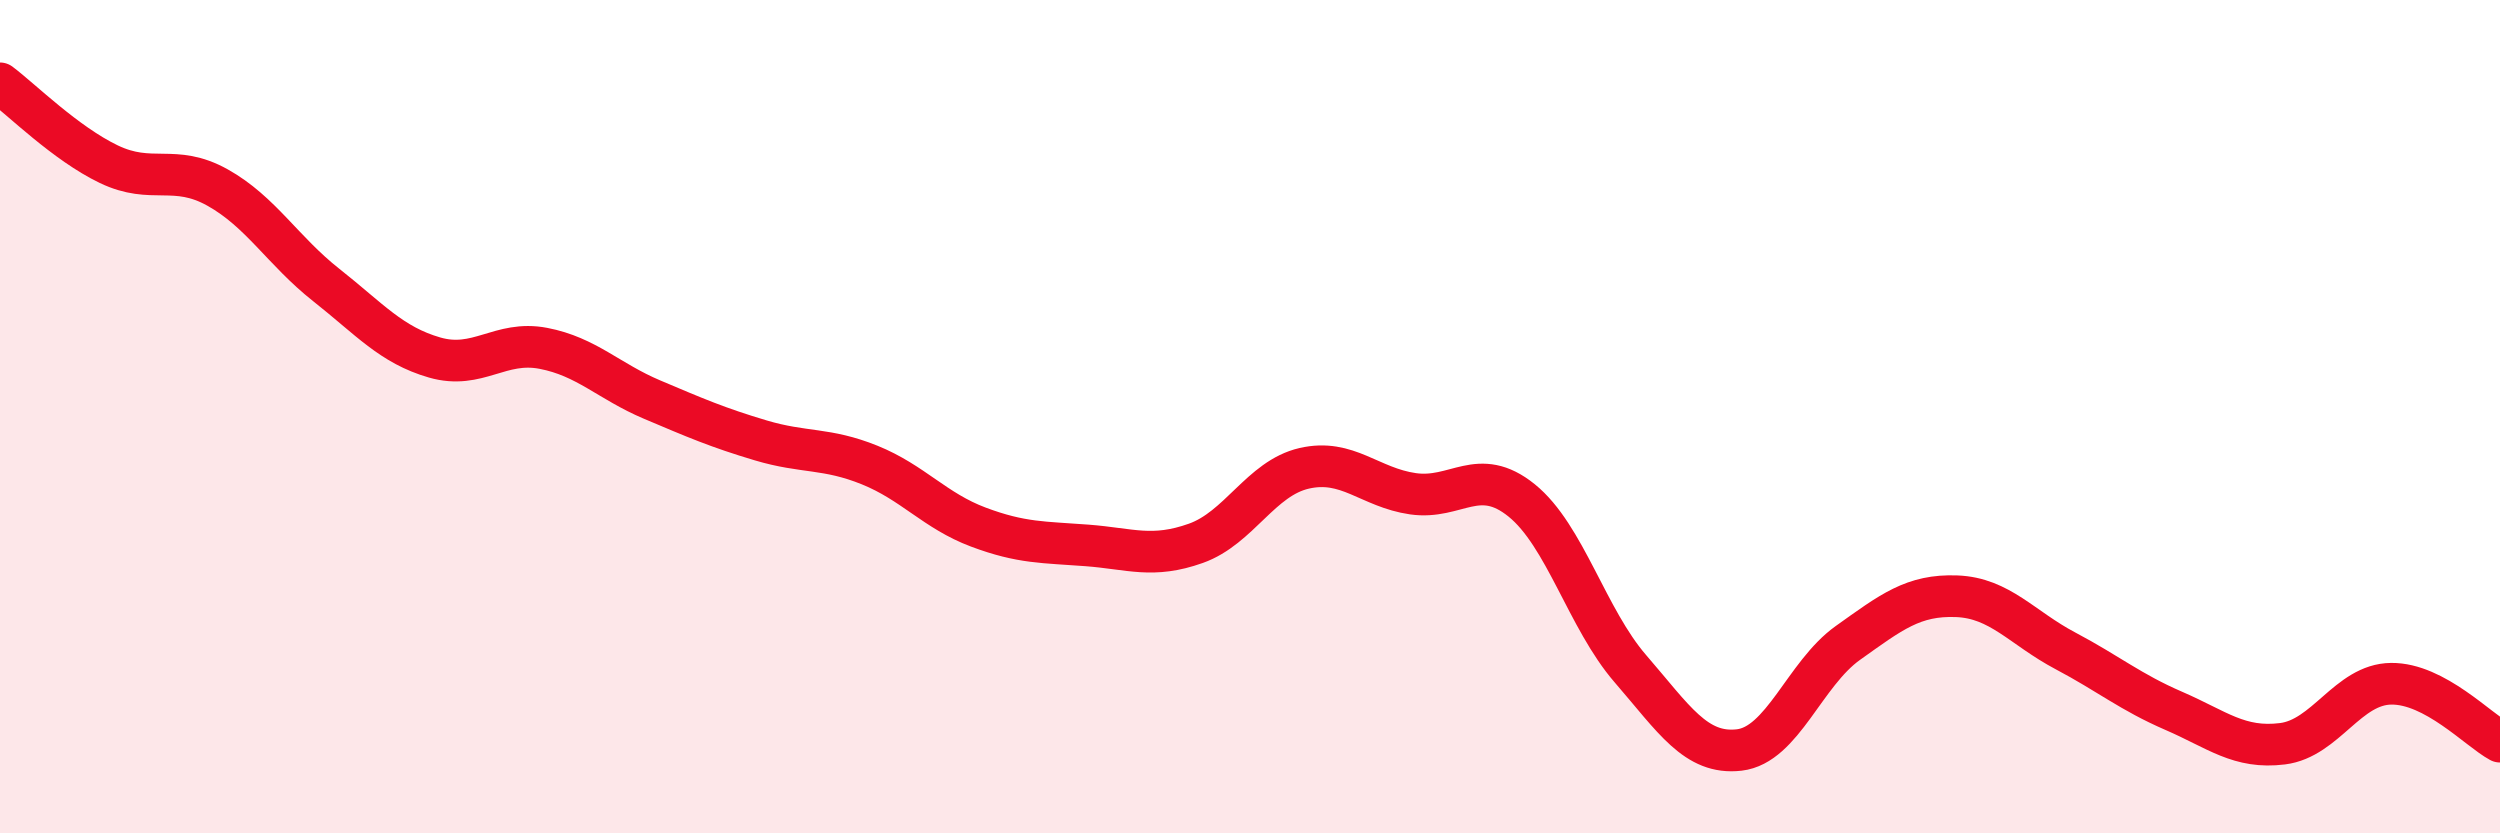
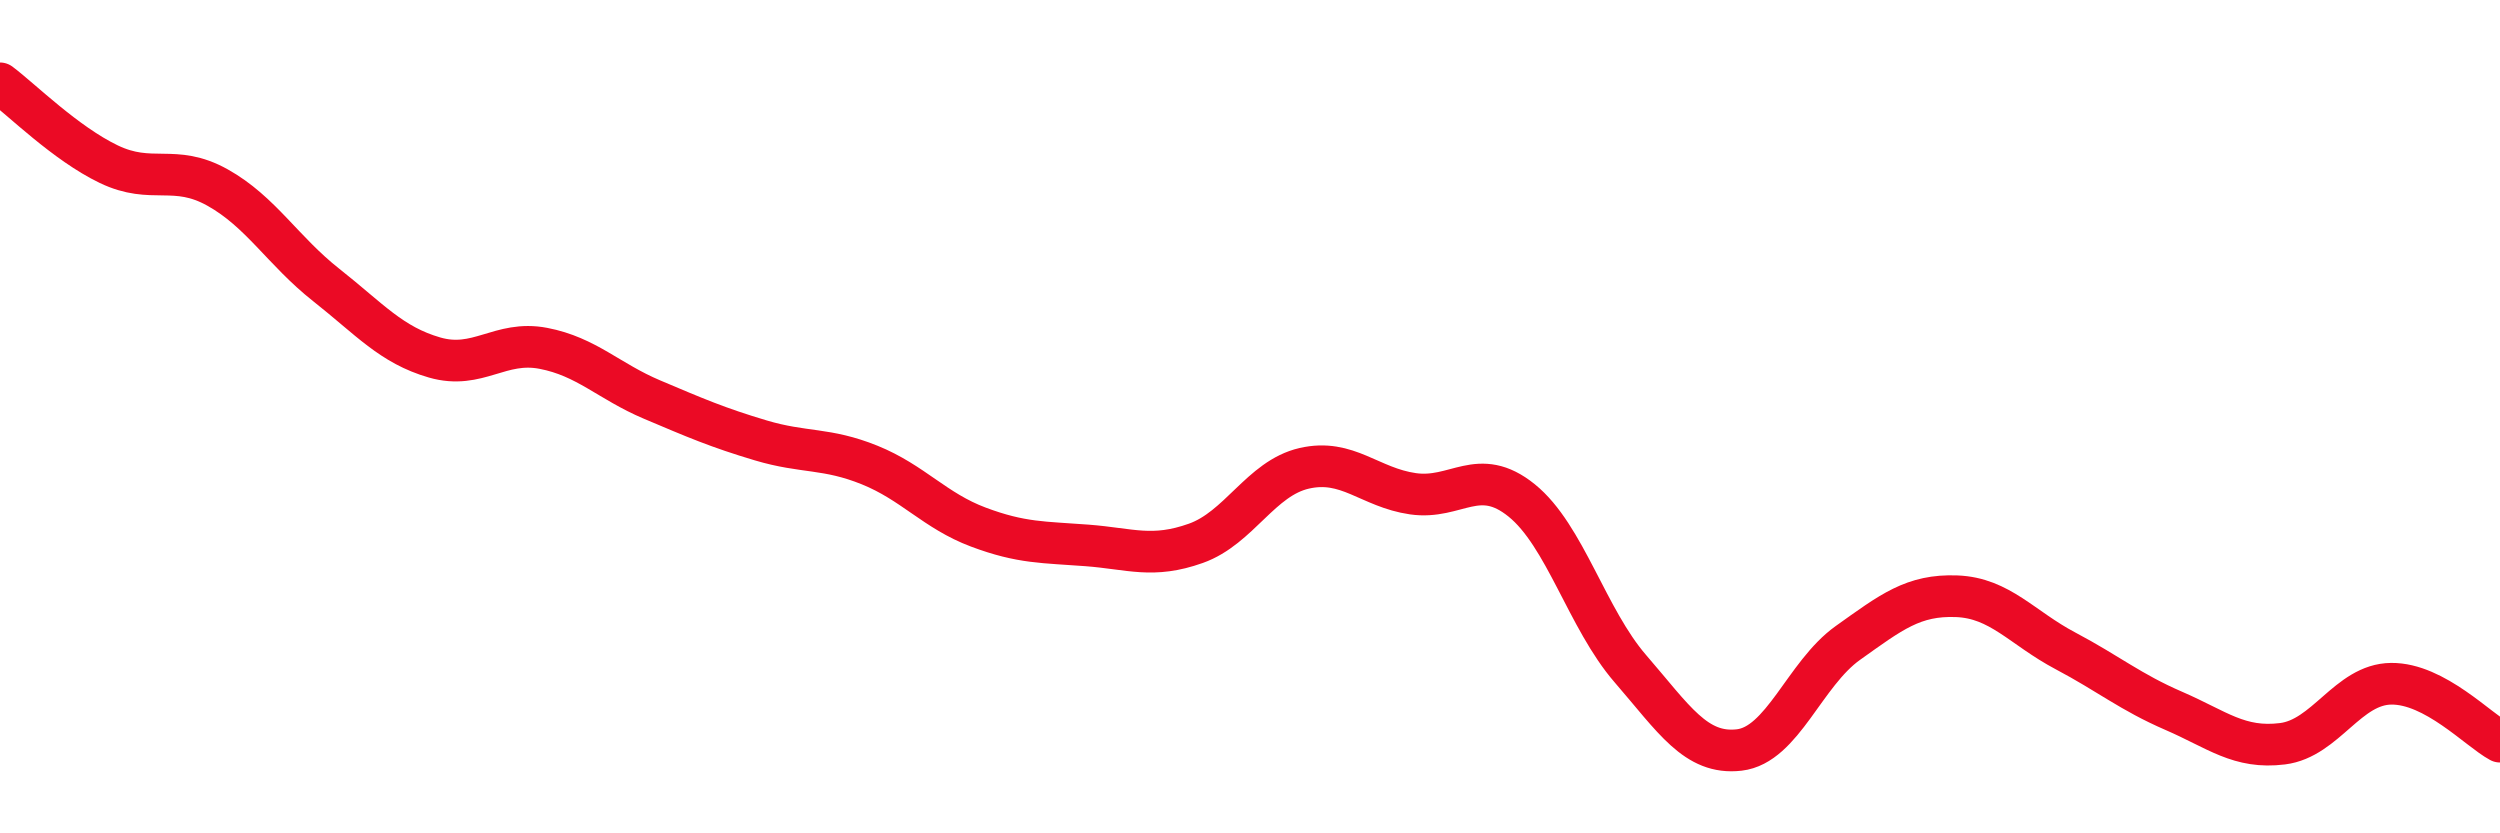
<svg xmlns="http://www.w3.org/2000/svg" width="60" height="20" viewBox="0 0 60 20">
-   <path d="M 0,2 C 0.52,2.39 1.57,3.44 2.61,3.94 C 3.65,4.44 4.18,3.92 5.22,4.5 C 6.26,5.08 6.79,6.02 7.83,6.84 C 8.87,7.66 9.39,8.28 10.43,8.58 C 11.47,8.88 12,8.16 13.04,8.36 C 14.08,8.56 14.61,9.15 15.65,9.59 C 16.69,10.03 17.22,10.26 18.26,10.57 C 19.3,10.88 19.83,10.74 20.87,11.16 C 21.91,11.58 22.44,12.26 23.48,12.65 C 24.52,13.04 25.05,13.01 26.09,13.09 C 27.13,13.17 27.66,13.41 28.7,13.04 C 29.74,12.67 30.26,11.48 31.3,11.24 C 32.34,11 32.87,11.7 33.91,11.85 C 34.95,12 35.48,11.17 36.52,12.01 C 37.56,12.85 38.09,14.85 39.13,16.05 C 40.17,17.25 40.7,18.12 41.74,18 C 42.78,17.88 43.31,16.17 44.35,15.43 C 45.39,14.69 45.92,14.27 46.96,14.31 C 48,14.35 48.53,15.07 49.57,15.62 C 50.61,16.17 51.13,16.61 52.17,17.06 C 53.21,17.51 53.74,17.98 54.78,17.85 C 55.82,17.72 56.35,16.42 57.39,16.41 C 58.43,16.4 59.48,17.52 60,17.8L60 20L0 20Z" fill="#EB0A25" opacity="0.1" stroke-linecap="round" stroke-linejoin="round" />
  <path d="M 0,2 C 0.52,2.39 1.57,3.44 2.61,3.94 C 3.65,4.44 4.18,3.92 5.22,4.5 C 6.26,5.08 6.79,6.02 7.83,6.84 C 8.87,7.66 9.39,8.28 10.43,8.58 C 11.47,8.88 12,8.16 13.04,8.36 C 14.08,8.56 14.61,9.15 15.65,9.59 C 16.69,10.03 17.22,10.26 18.26,10.57 C 19.3,10.88 19.83,10.74 20.87,11.16 C 21.91,11.58 22.44,12.26 23.48,12.65 C 24.52,13.04 25.05,13.01 26.09,13.09 C 27.13,13.17 27.66,13.41 28.7,13.04 C 29.74,12.67 30.26,11.48 31.3,11.24 C 32.34,11 32.87,11.7 33.91,11.85 C 34.95,12 35.48,11.17 36.52,12.01 C 37.56,12.85 38.09,14.85 39.13,16.05 C 40.17,17.25 40.7,18.12 41.74,18 C 42.78,17.88 43.31,16.17 44.35,15.43 C 45.39,14.69 45.92,14.27 46.96,14.31 C 48,14.35 48.53,15.07 49.57,15.62 C 50.61,16.17 51.13,16.61 52.17,17.06 C 53.21,17.51 53.74,17.98 54.78,17.85 C 55.82,17.72 56.35,16.42 57.39,16.41 C 58.43,16.4 59.48,17.52 60,17.8" stroke="#EB0A25" stroke-width="1" fill="none" stroke-linecap="round" stroke-linejoin="round" />
</svg>